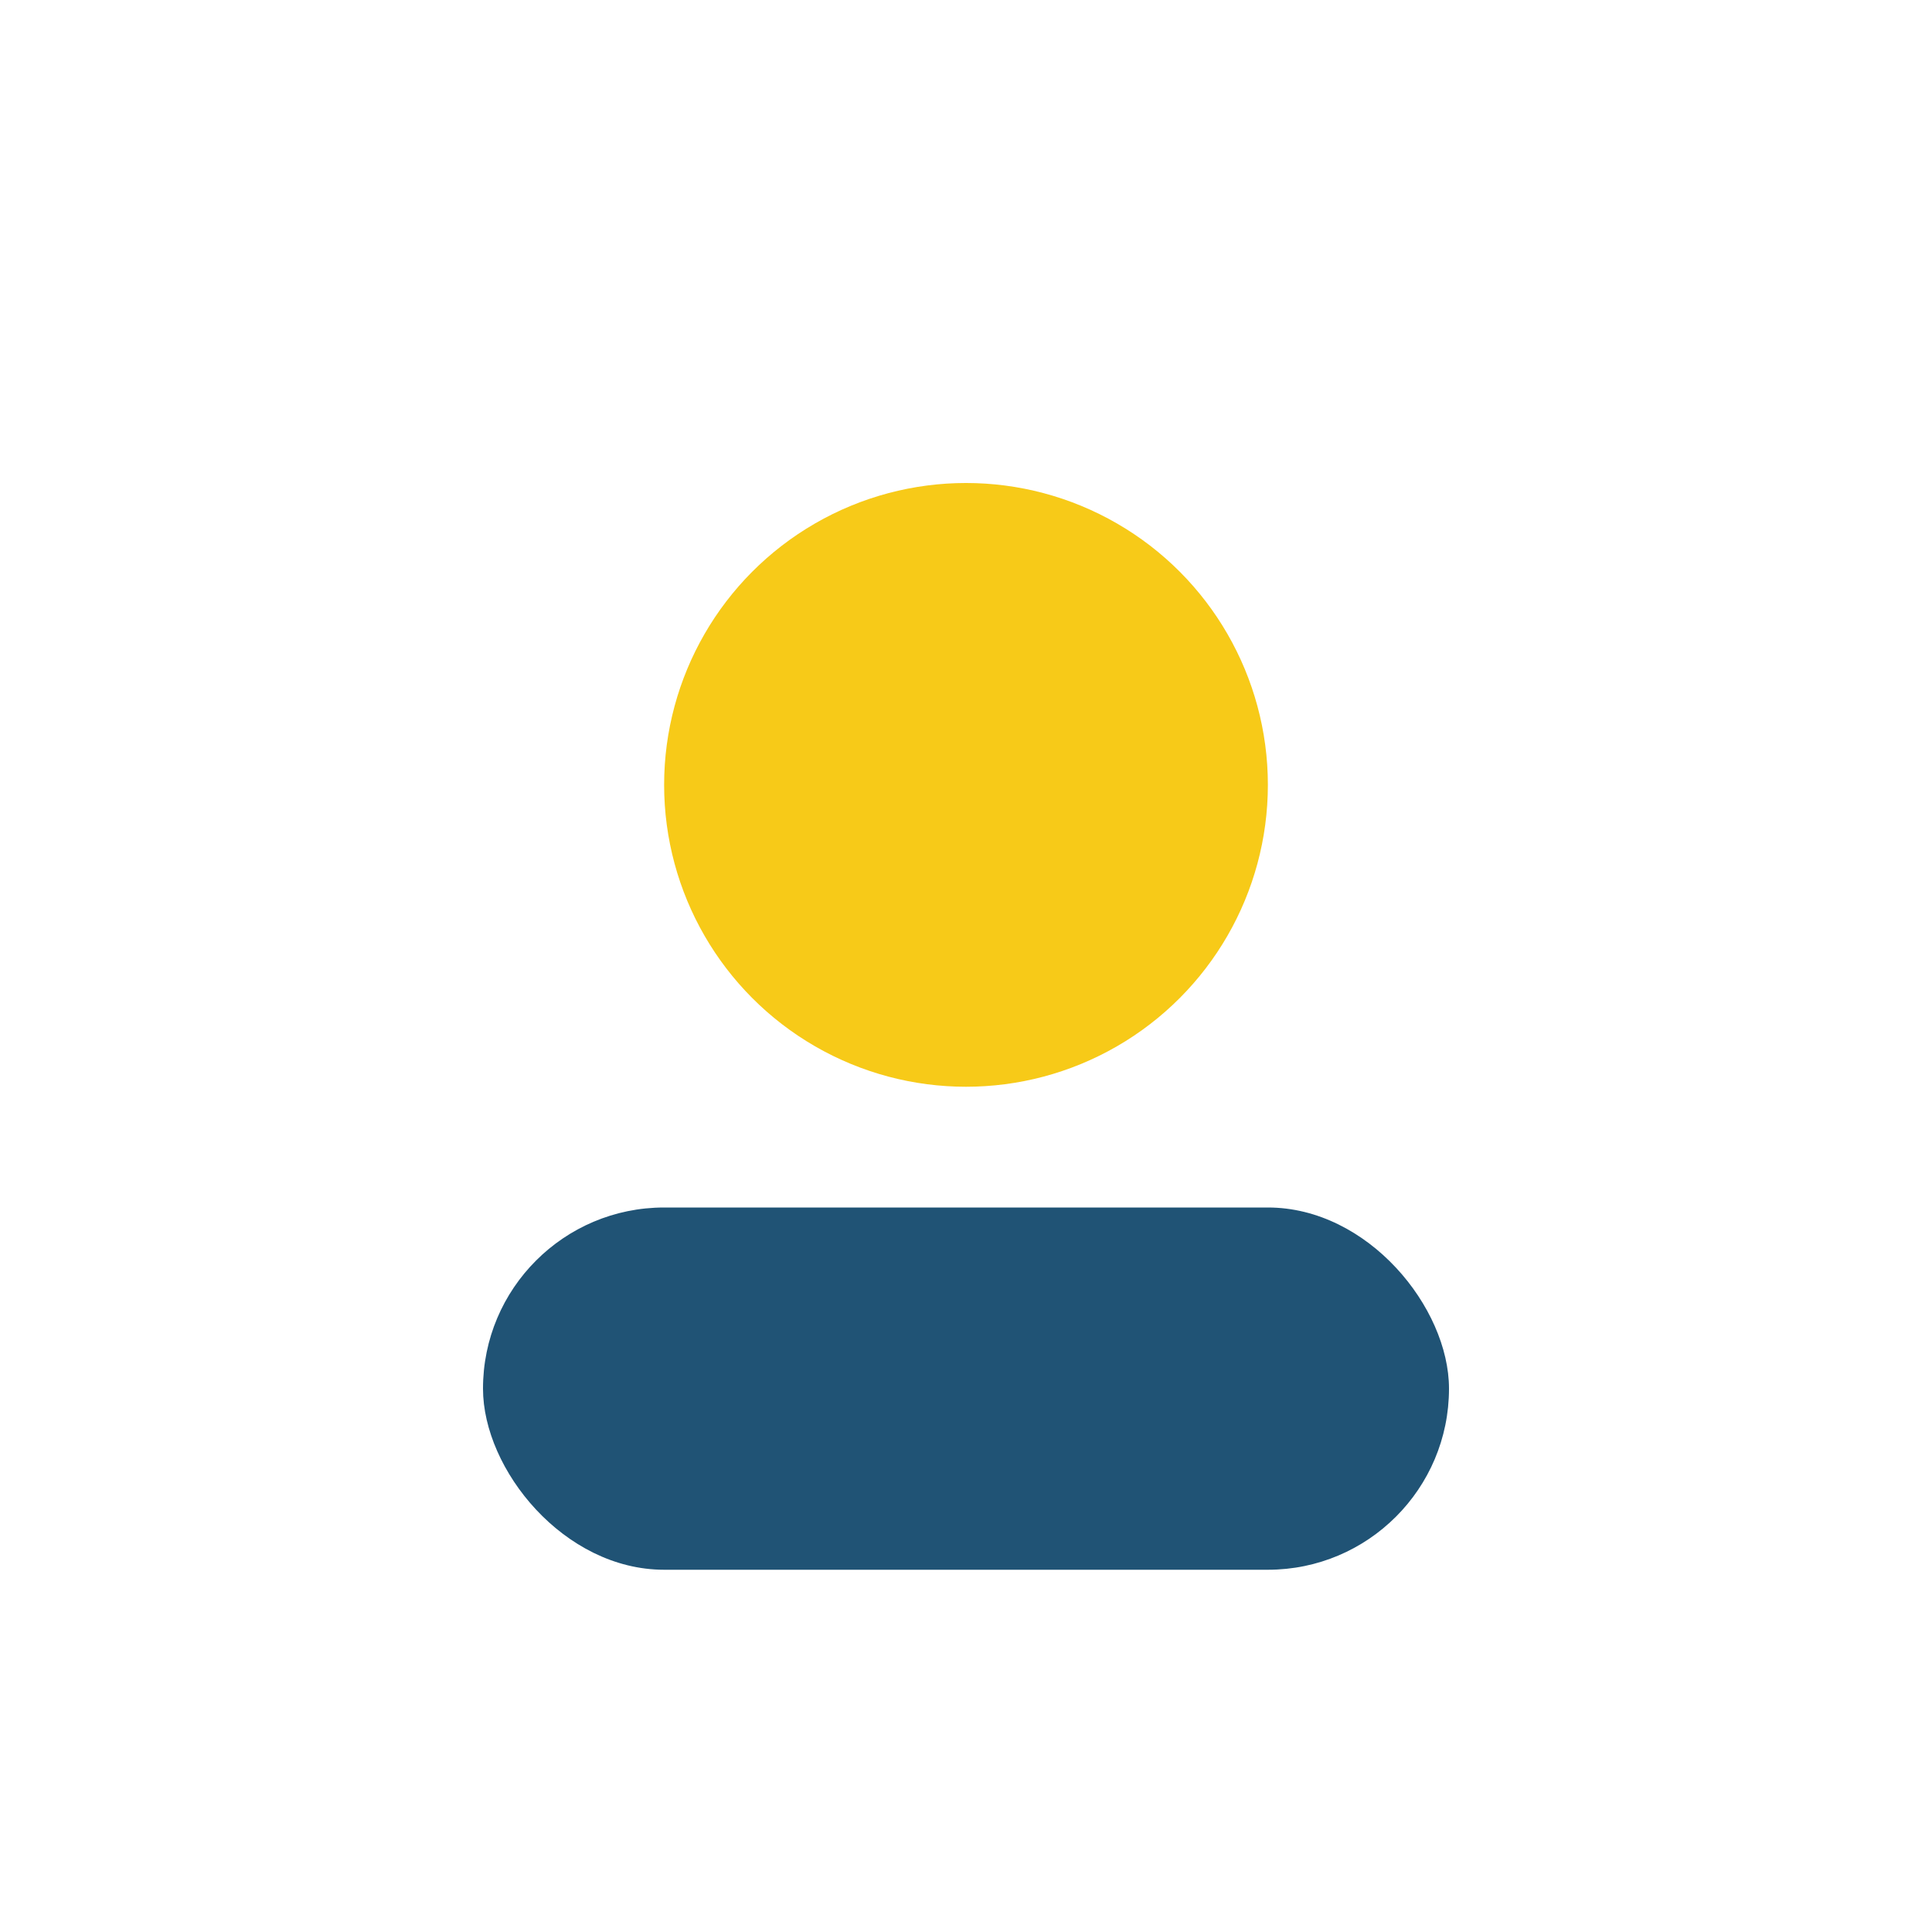
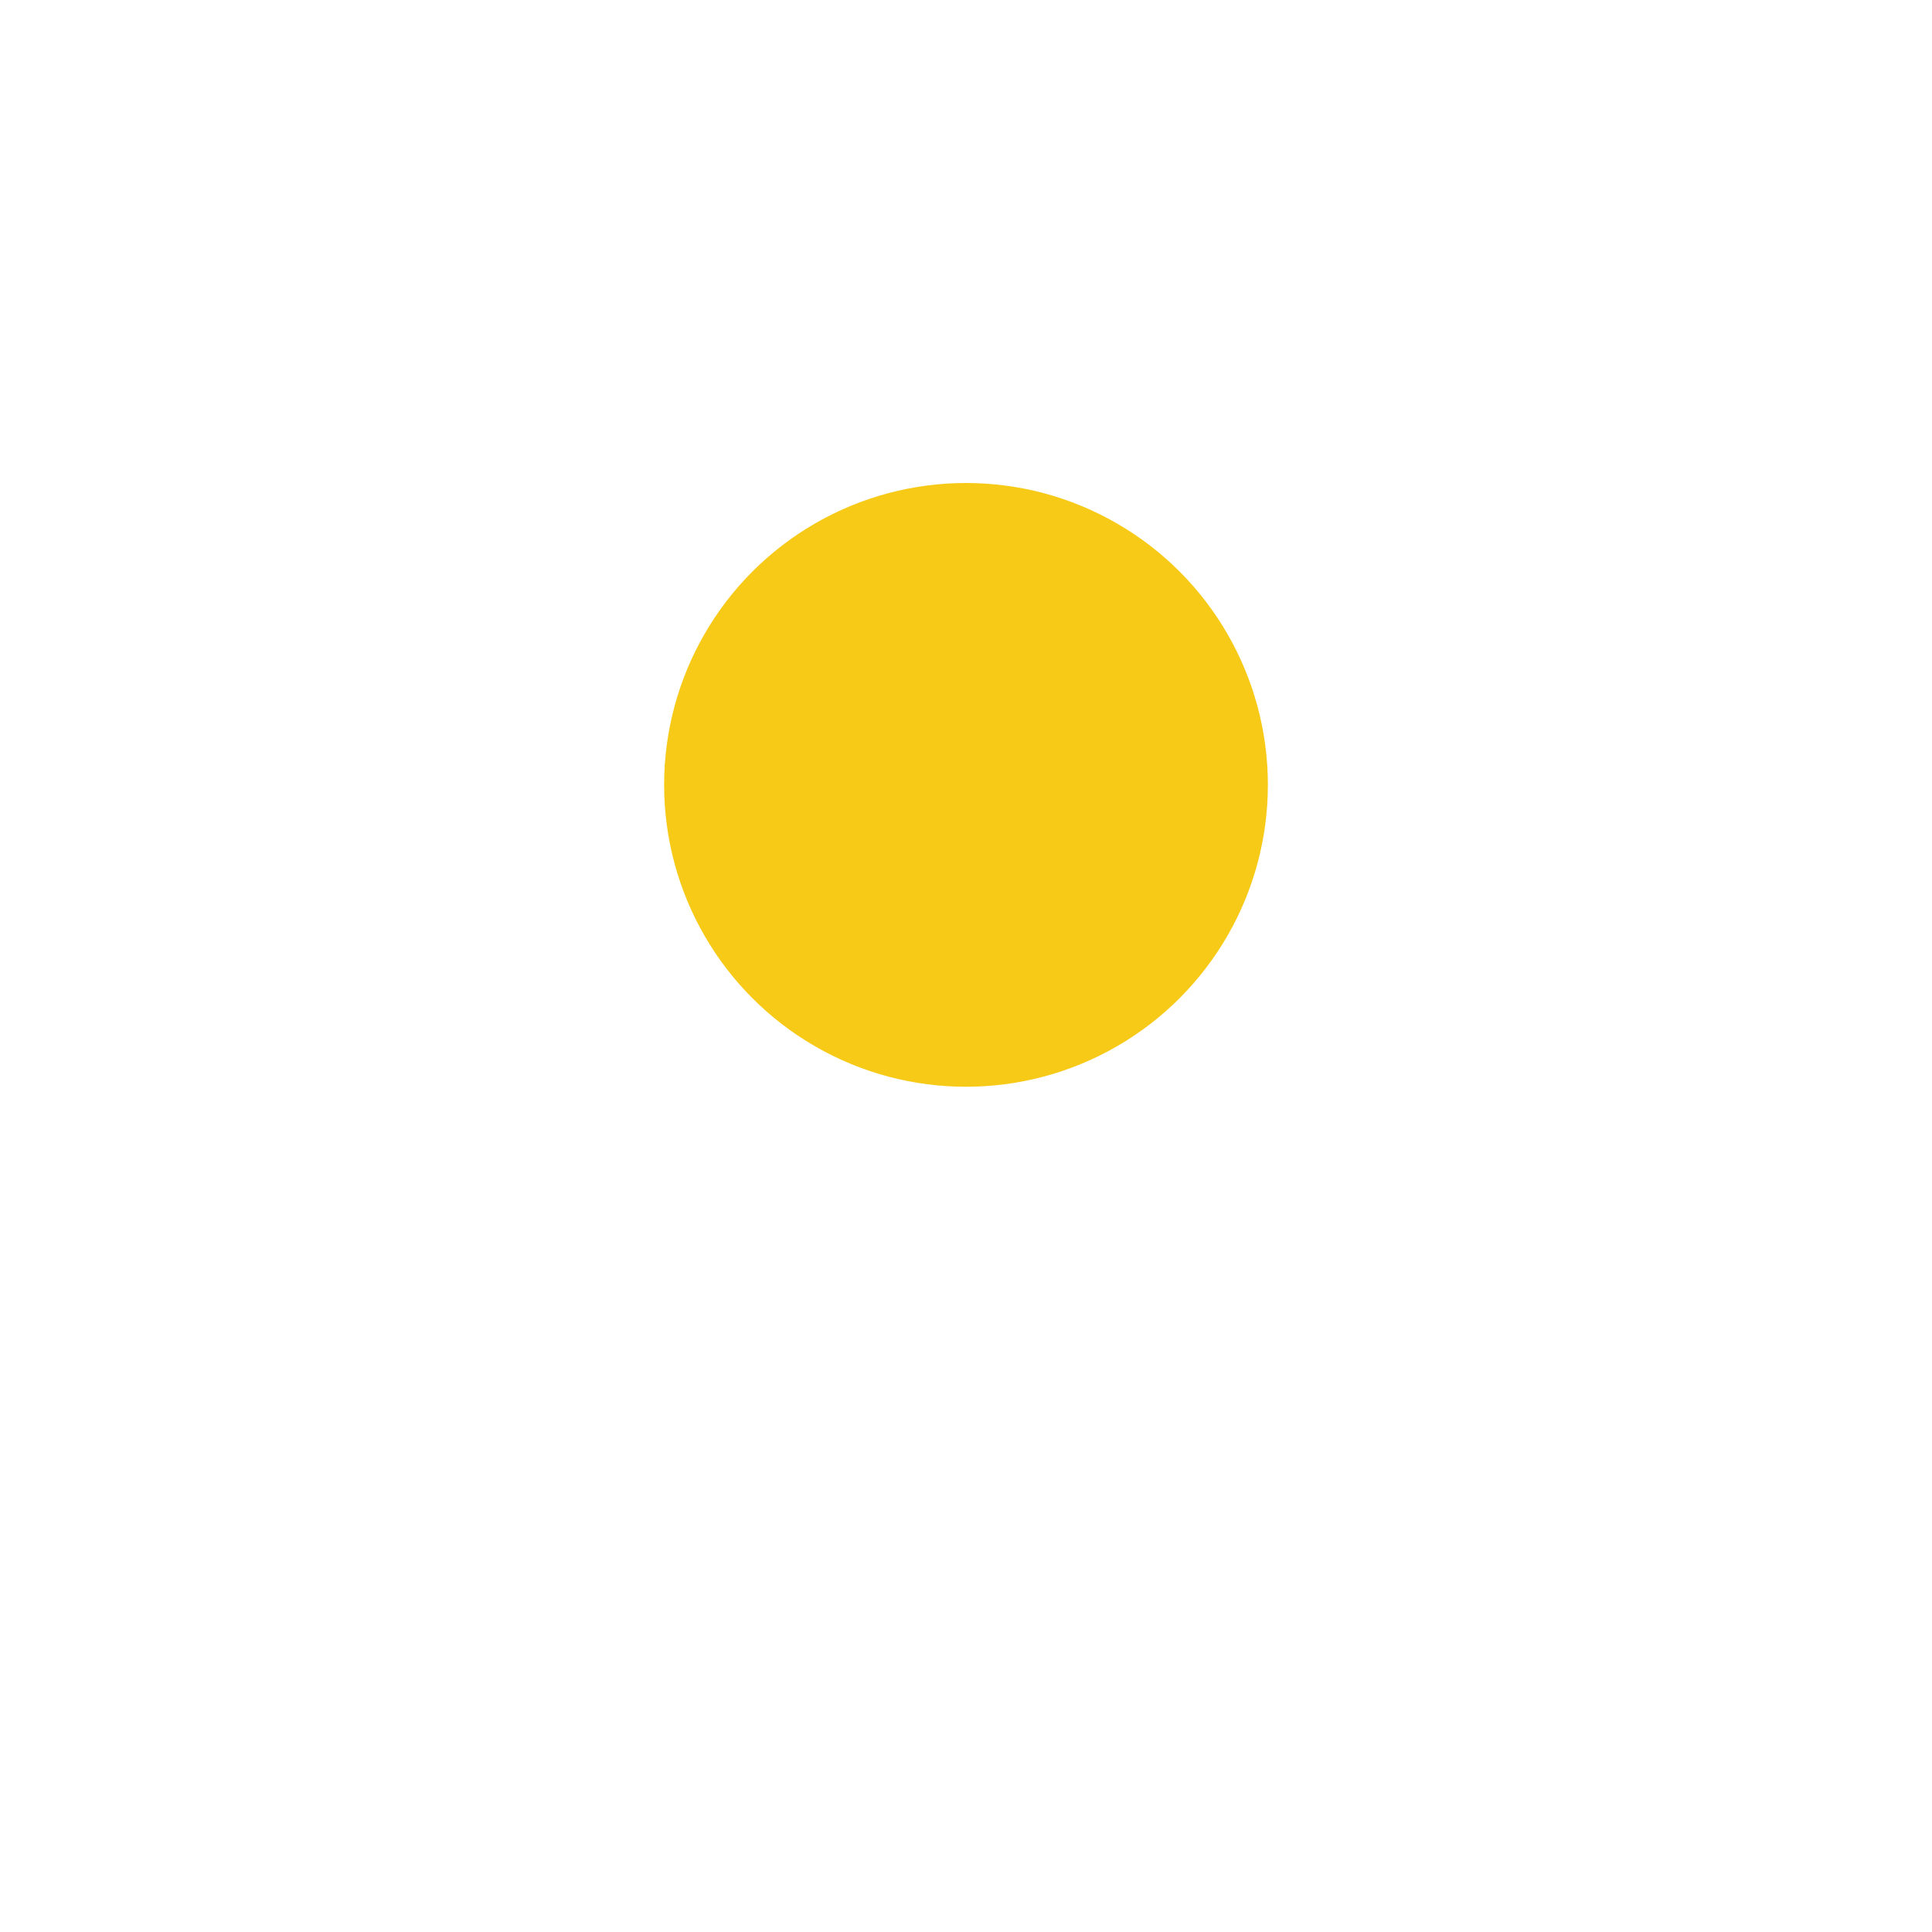
<svg xmlns="http://www.w3.org/2000/svg" width="32" height="32" viewBox="0 0 32 32">
  <circle cx="16" cy="13" r="5" fill="#F7CA18" />
-   <rect x="8" y="20" width="16" height="6" rx="3" fill="#205375" />
</svg>